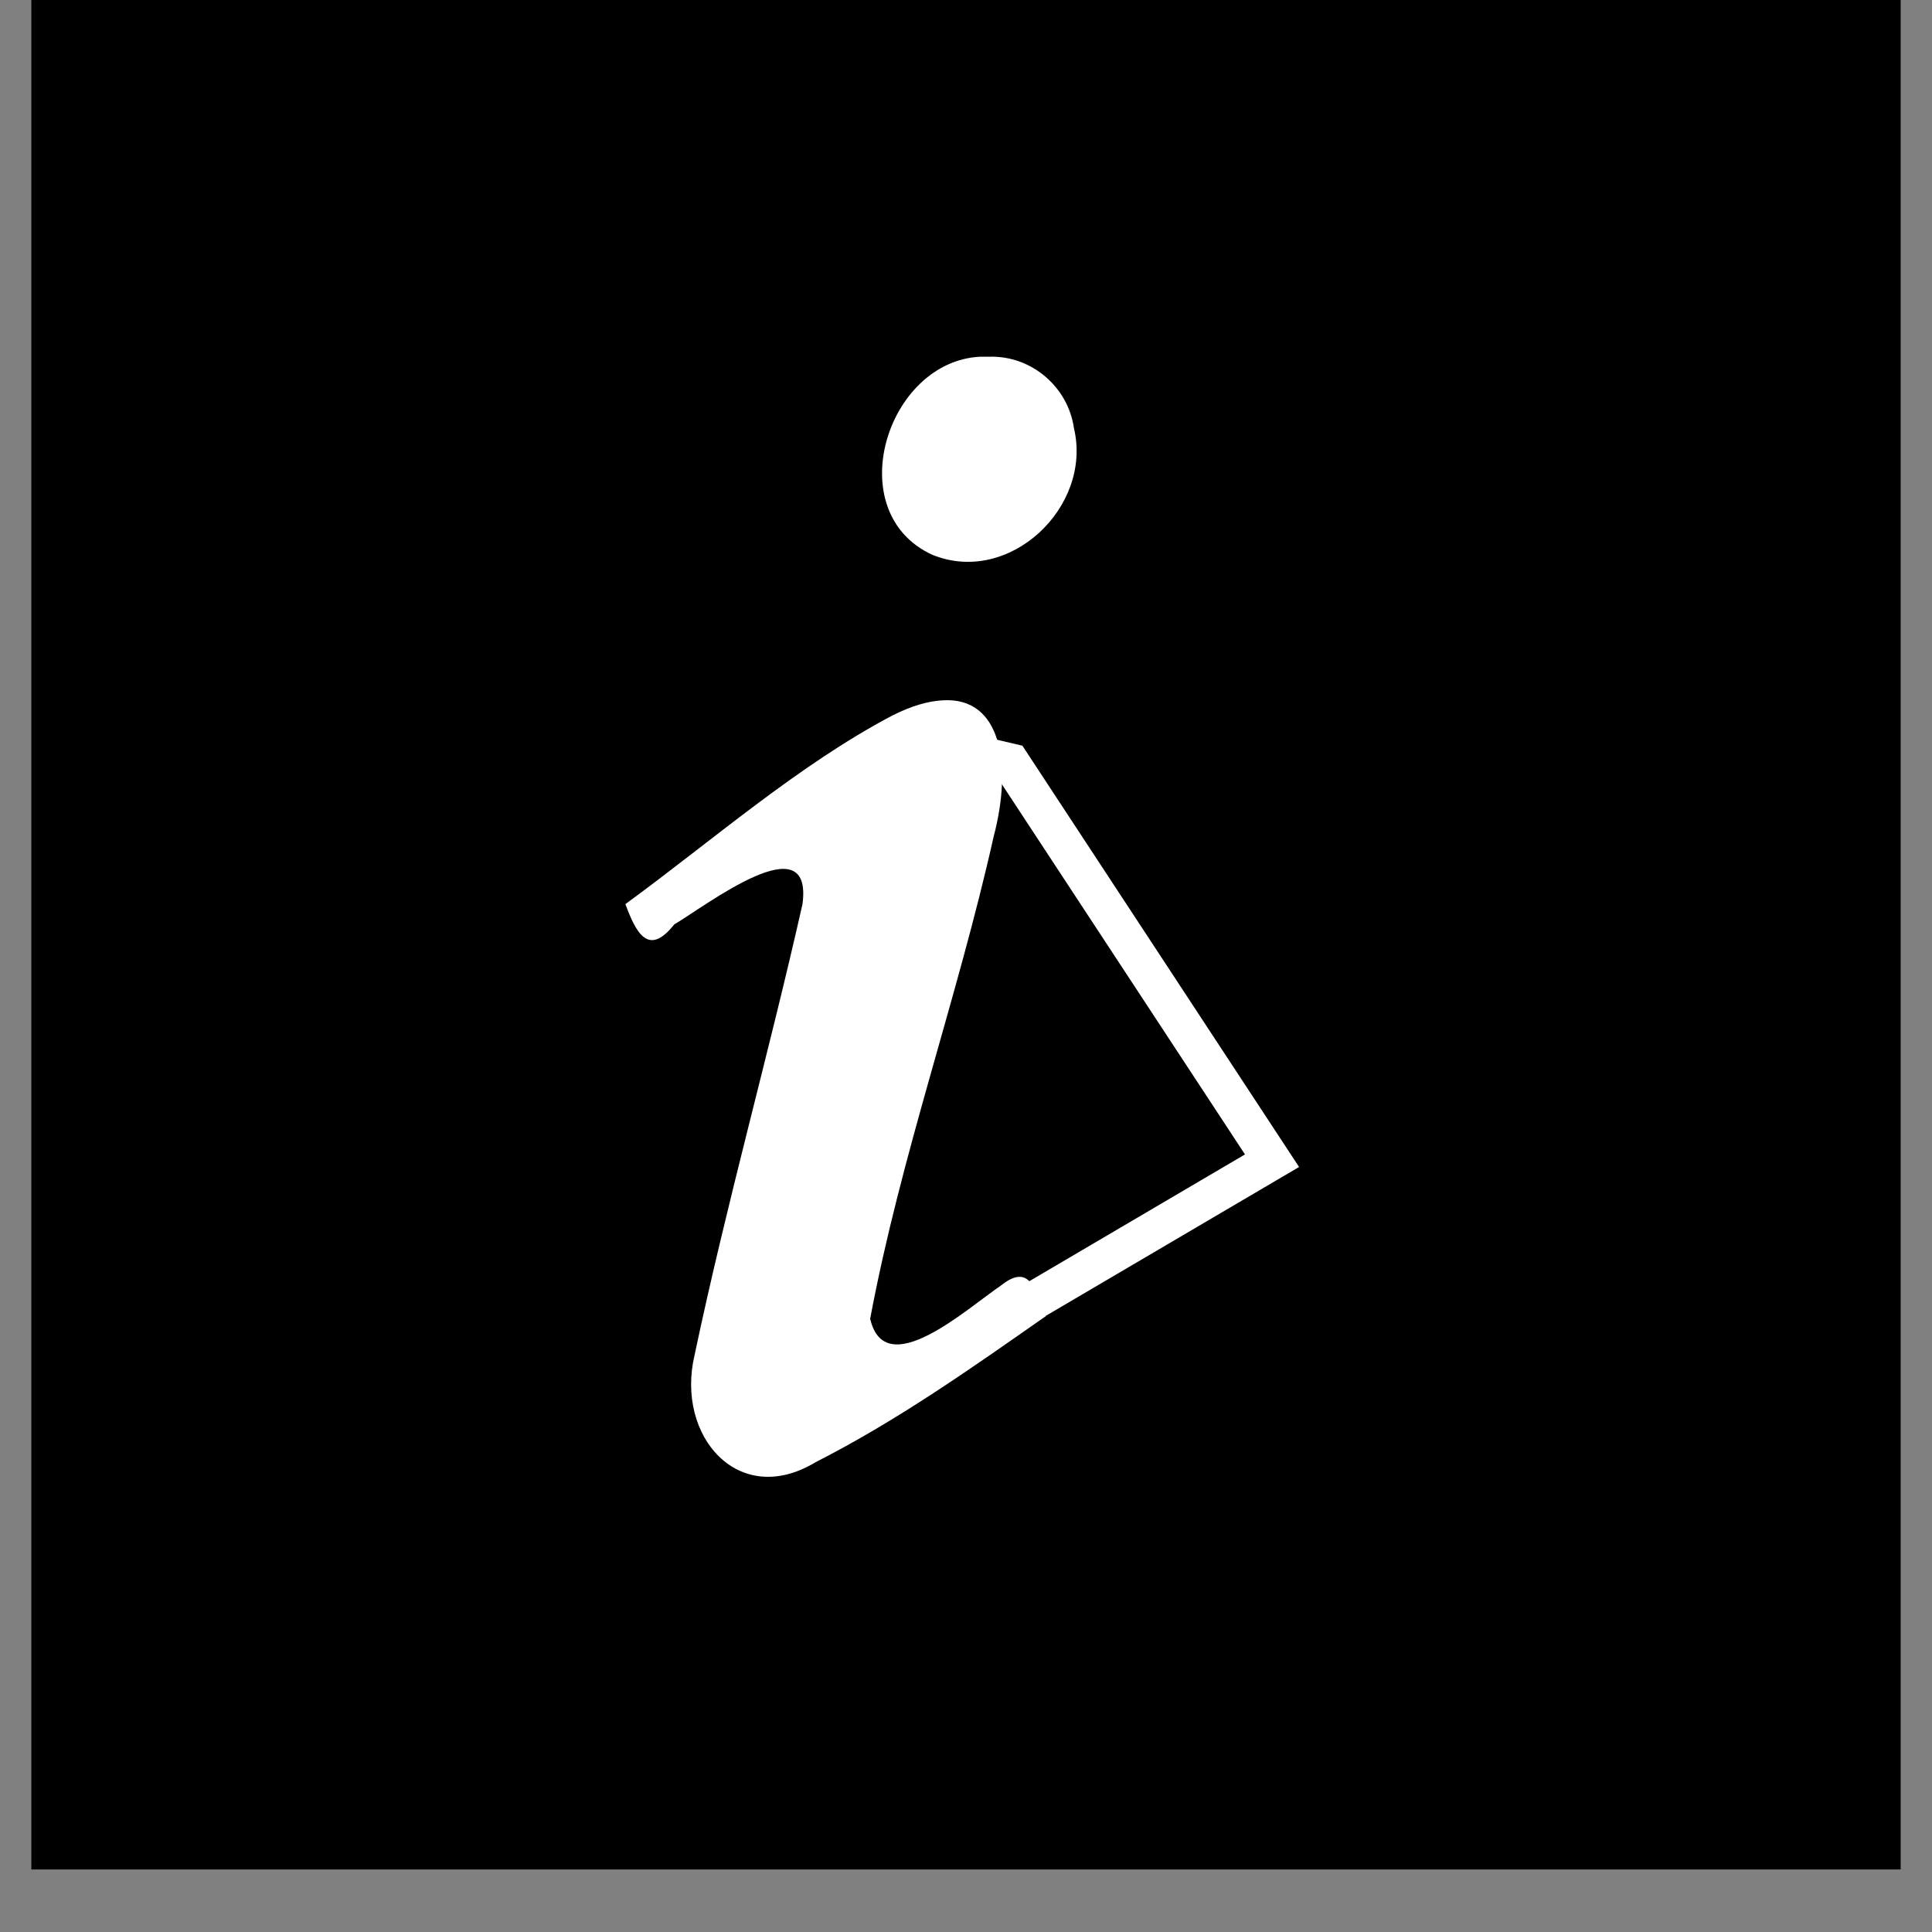
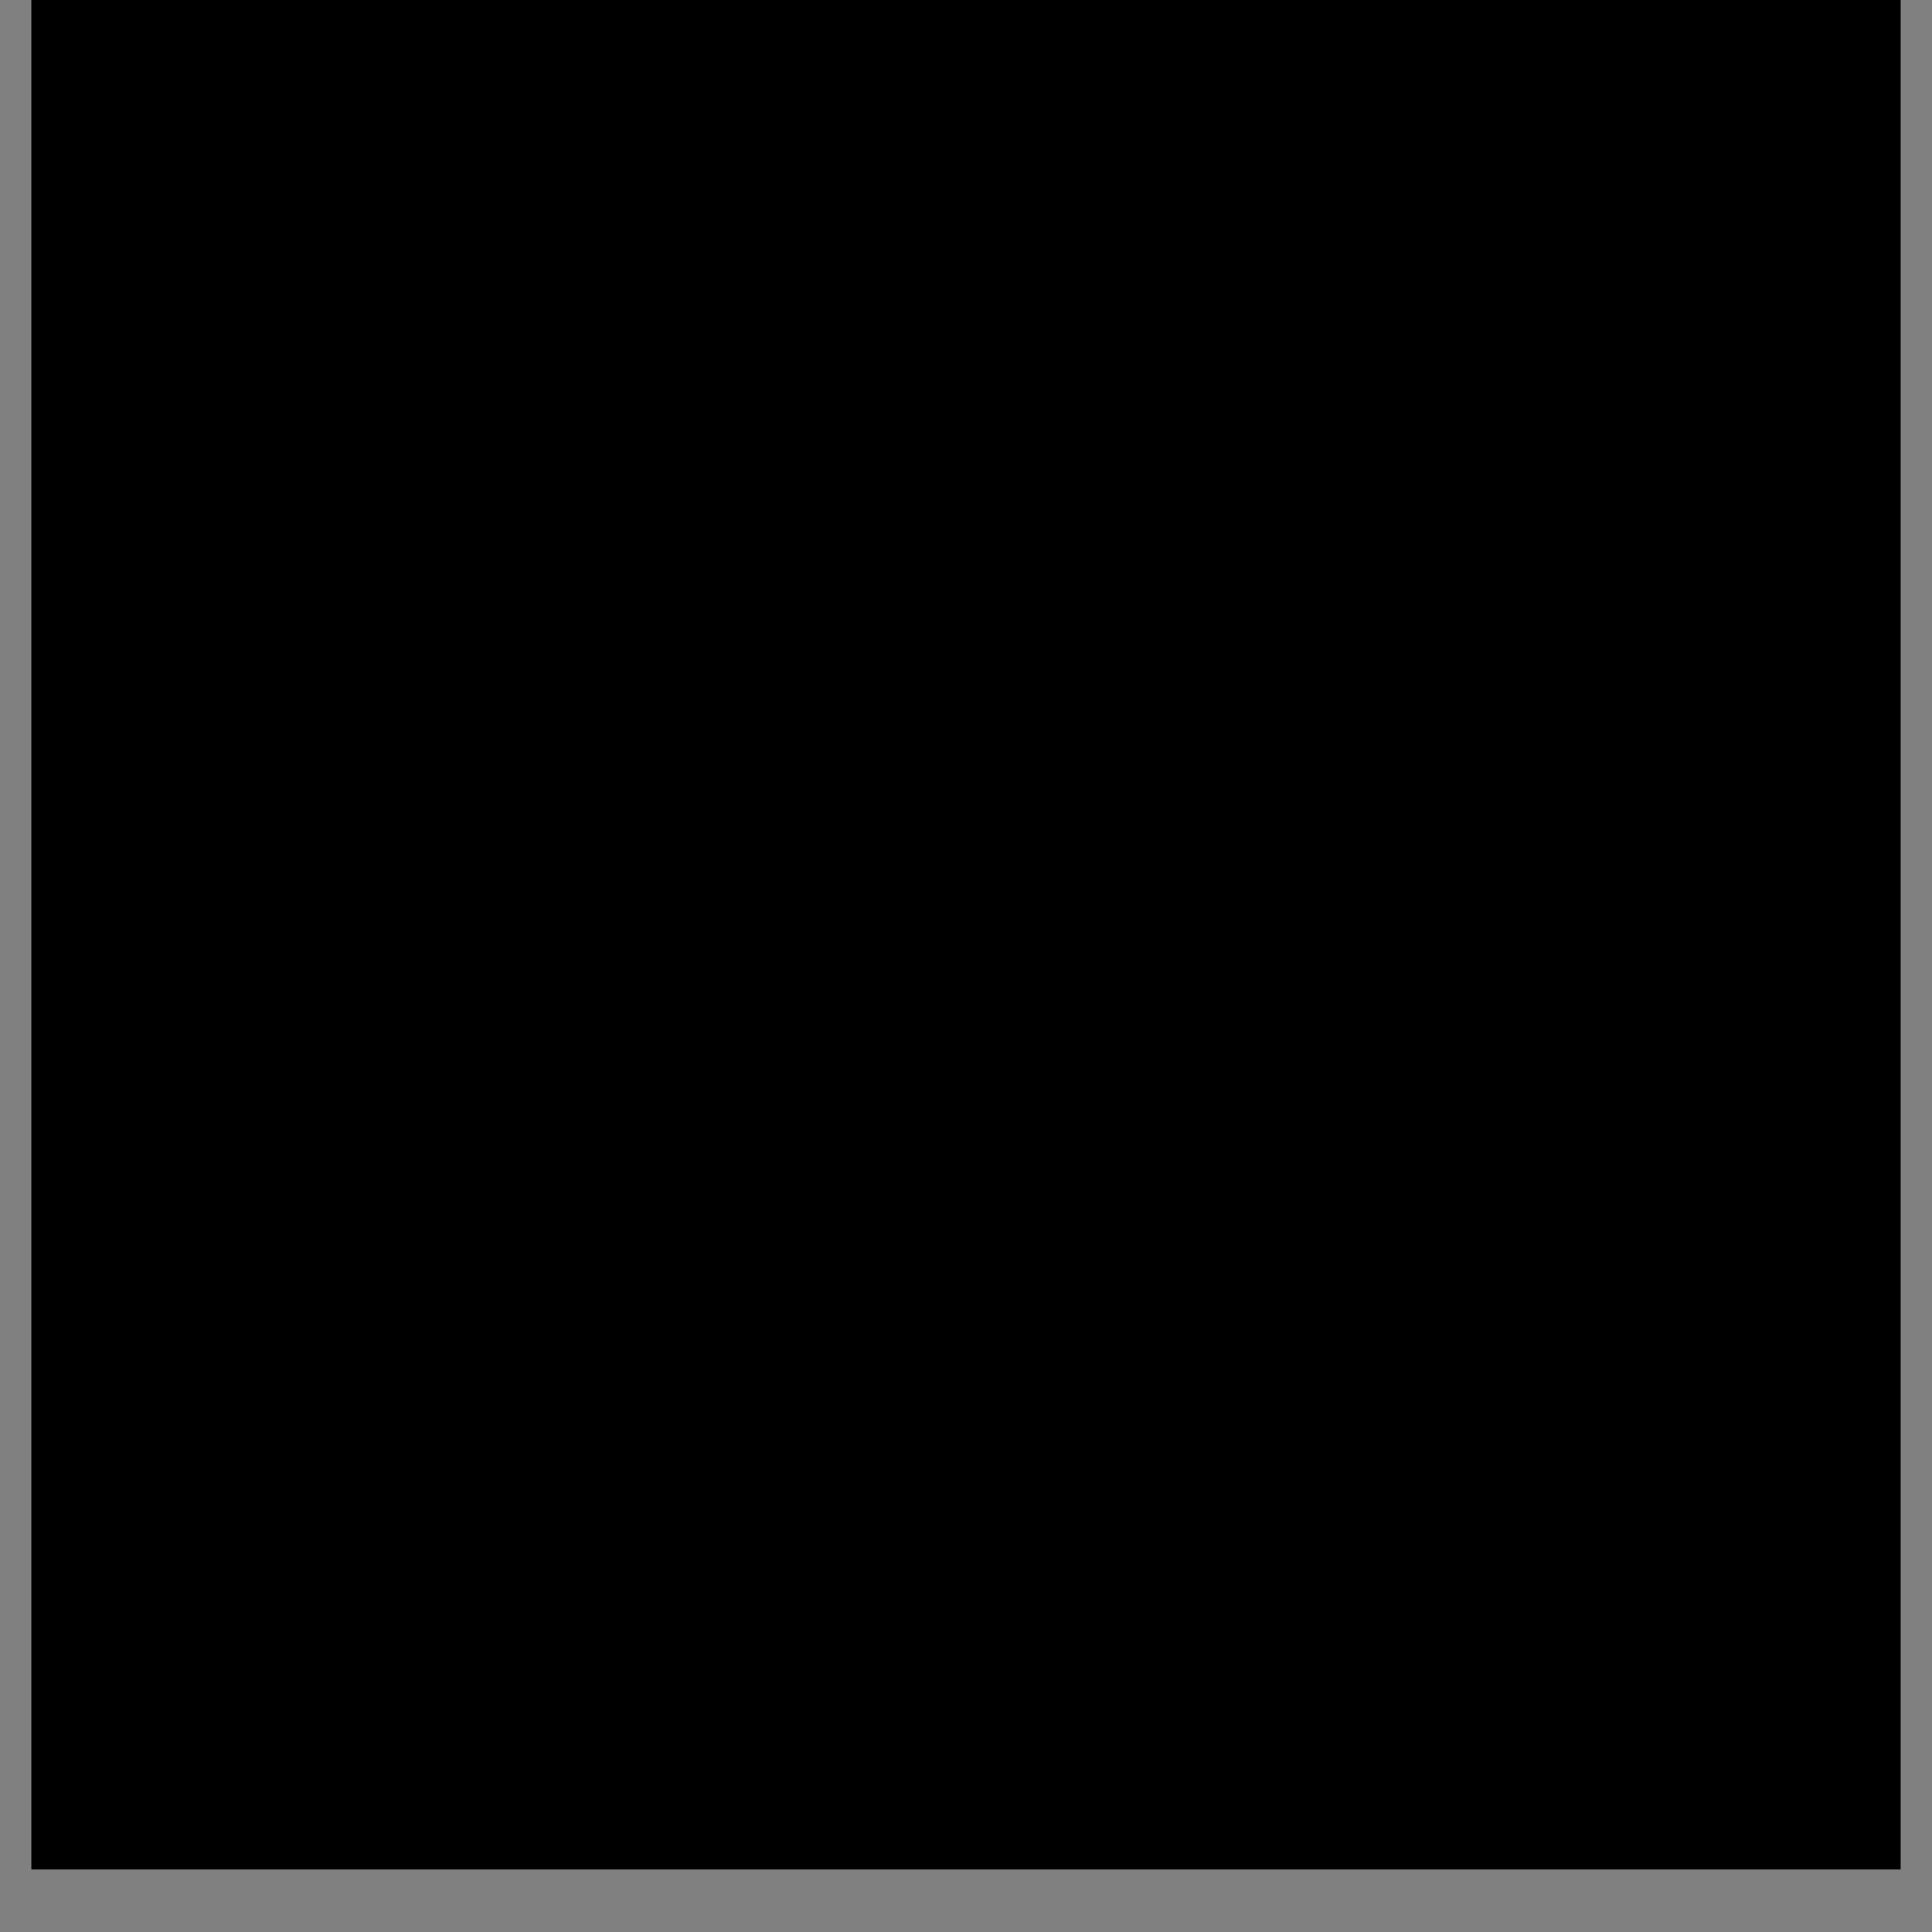
<svg xmlns="http://www.w3.org/2000/svg" width="40" zoomAndPan="magnify" viewBox="0 0 30 30" height="40" preserveAspectRatio="xMidYMid meet" version="1.2">
  <rect x="0" y="0" width="30" height="30" fill="#808080" stroke="none" />
  <defs>
    <clipPath id="040852b0e0">
      <path d="M 0.484 0 L 29.516 0 L 29.516 29.031 L 0.484 29.031 Z M 0.484 0 " />
    </clipPath>
    <clipPath id="7350a0ee3d">
      <path d="M 12 11 L 21 11 L 21 23 L 12 23 Z M 12 11 " />
    </clipPath>
    <clipPath id="d5607e324b">
      <path d="M 15.035 11.383 L 21.398 12.867 L 18.926 23.469 L 12.562 21.984 Z M 15.035 11.383 " />
    </clipPath>
    <clipPath id="ba7c9a8b2b">
-       <path d="M 15.035 11.383 L 21.398 12.867 L 18.926 23.469 L 12.562 21.984 Z M 15.035 11.383 " />
-     </clipPath>
+       </clipPath>
    <clipPath id="85f86d1a94">
      <path d="M 13 5.5 L 16.973 5.5 L 16.973 9 L 13 9 Z M 13 5.5 " />
    </clipPath>
    <clipPath id="056992e3f9">
-       <path d="M 9.715 10 L 16.973 10 L 16.973 23 L 9.715 23 Z M 9.715 10 " />
-     </clipPath>
+       </clipPath>
  </defs>
  <g id="cc2bccbd10">
    <g clip-rule="nonzero" clip-path="url(#040852b0e0)">
-       <path style=" stroke:none;fill-rule:nonzero;fill:#ffffff;fill-opacity:1;" d="M 0.484 0 L 29.516 0 L 29.516 29.031 L 0.484 29.031 Z M 0.484 0 " />
+       <path style=" stroke:none;fill-rule:nonzero;fill:#ffffff;fill-opacity:1;" d="M 0.484 0 L 29.516 0 L 29.516 29.031 L 0.484 29.031 Z " />
      <path style=" stroke:none;fill-rule:nonzero;fill:#000000;fill-opacity:1;" d="M 0.484 0 L 29.516 0 L 29.516 29.031 L 0.484 29.031 Z M 0.484 0 " />
    </g>
    <g clip-rule="nonzero" clip-path="url(#7350a0ee3d)">
      <g clip-rule="nonzero" clip-path="url(#d5607e324b)">
        <g clip-rule="nonzero" clip-path="url(#ba7c9a8b2b)">
          <path style=" stroke:none;fill-rule:nonzero;fill:#ffffff;fill-opacity:1;" d="M 15.875 11.578 L 15.035 11.383 L 19.332 17.926 L 12.586 21.891 L 13.426 22.086 L 20.172 18.121 Z M 15.875 11.578 " />
        </g>
      </g>
    </g>
    <g clip-rule="nonzero" clip-path="url(#85f86d1a94)">
-       <path style=" stroke:none;fill-rule:nonzero;fill:#ffffff;fill-opacity:1;" d="M 15.363 5.539 C 15.312 5.539 15.266 5.539 15.219 5.539 C 13.762 5.613 13.043 7.953 14.473 8.613 C 15.668 9.105 16.969 7.875 16.676 6.648 C 16.586 6.012 16.02 5.52 15.363 5.539 Z M 15.363 5.539 " />
-     </g>
+       </g>
    <g clip-rule="nonzero" clip-path="url(#056992e3f9)">
      <path style=" stroke:none;fill-rule:nonzero;fill:#ffffff;fill-opacity:1;" d="M 15.543 19.961 C 15.004 20.328 13.742 21.477 13.512 20.477 C 13.988 17.938 14.867 15.504 15.43 12.988 C 15.719 11.895 15.559 10.812 14.633 10.875 C 14.418 10.887 14.16 10.957 13.859 11.109 C 12.395 11.879 11.039 13.07 9.711 14.039 C 9.879 14.492 10.07 14.859 10.469 14.355 C 10.965 14.062 12.629 12.773 12.461 14.039 C 11.934 16.379 11.281 18.691 10.785 21.043 C 10.488 22.301 11.469 23.43 12.668 22.703 C 13.941 22.055 15.094 21.238 16.238 20.438 C 16.082 20.055 16.004 19.594 15.543 19.961 Z M 15.543 19.961 " />
    </g>
  </g>
</svg>